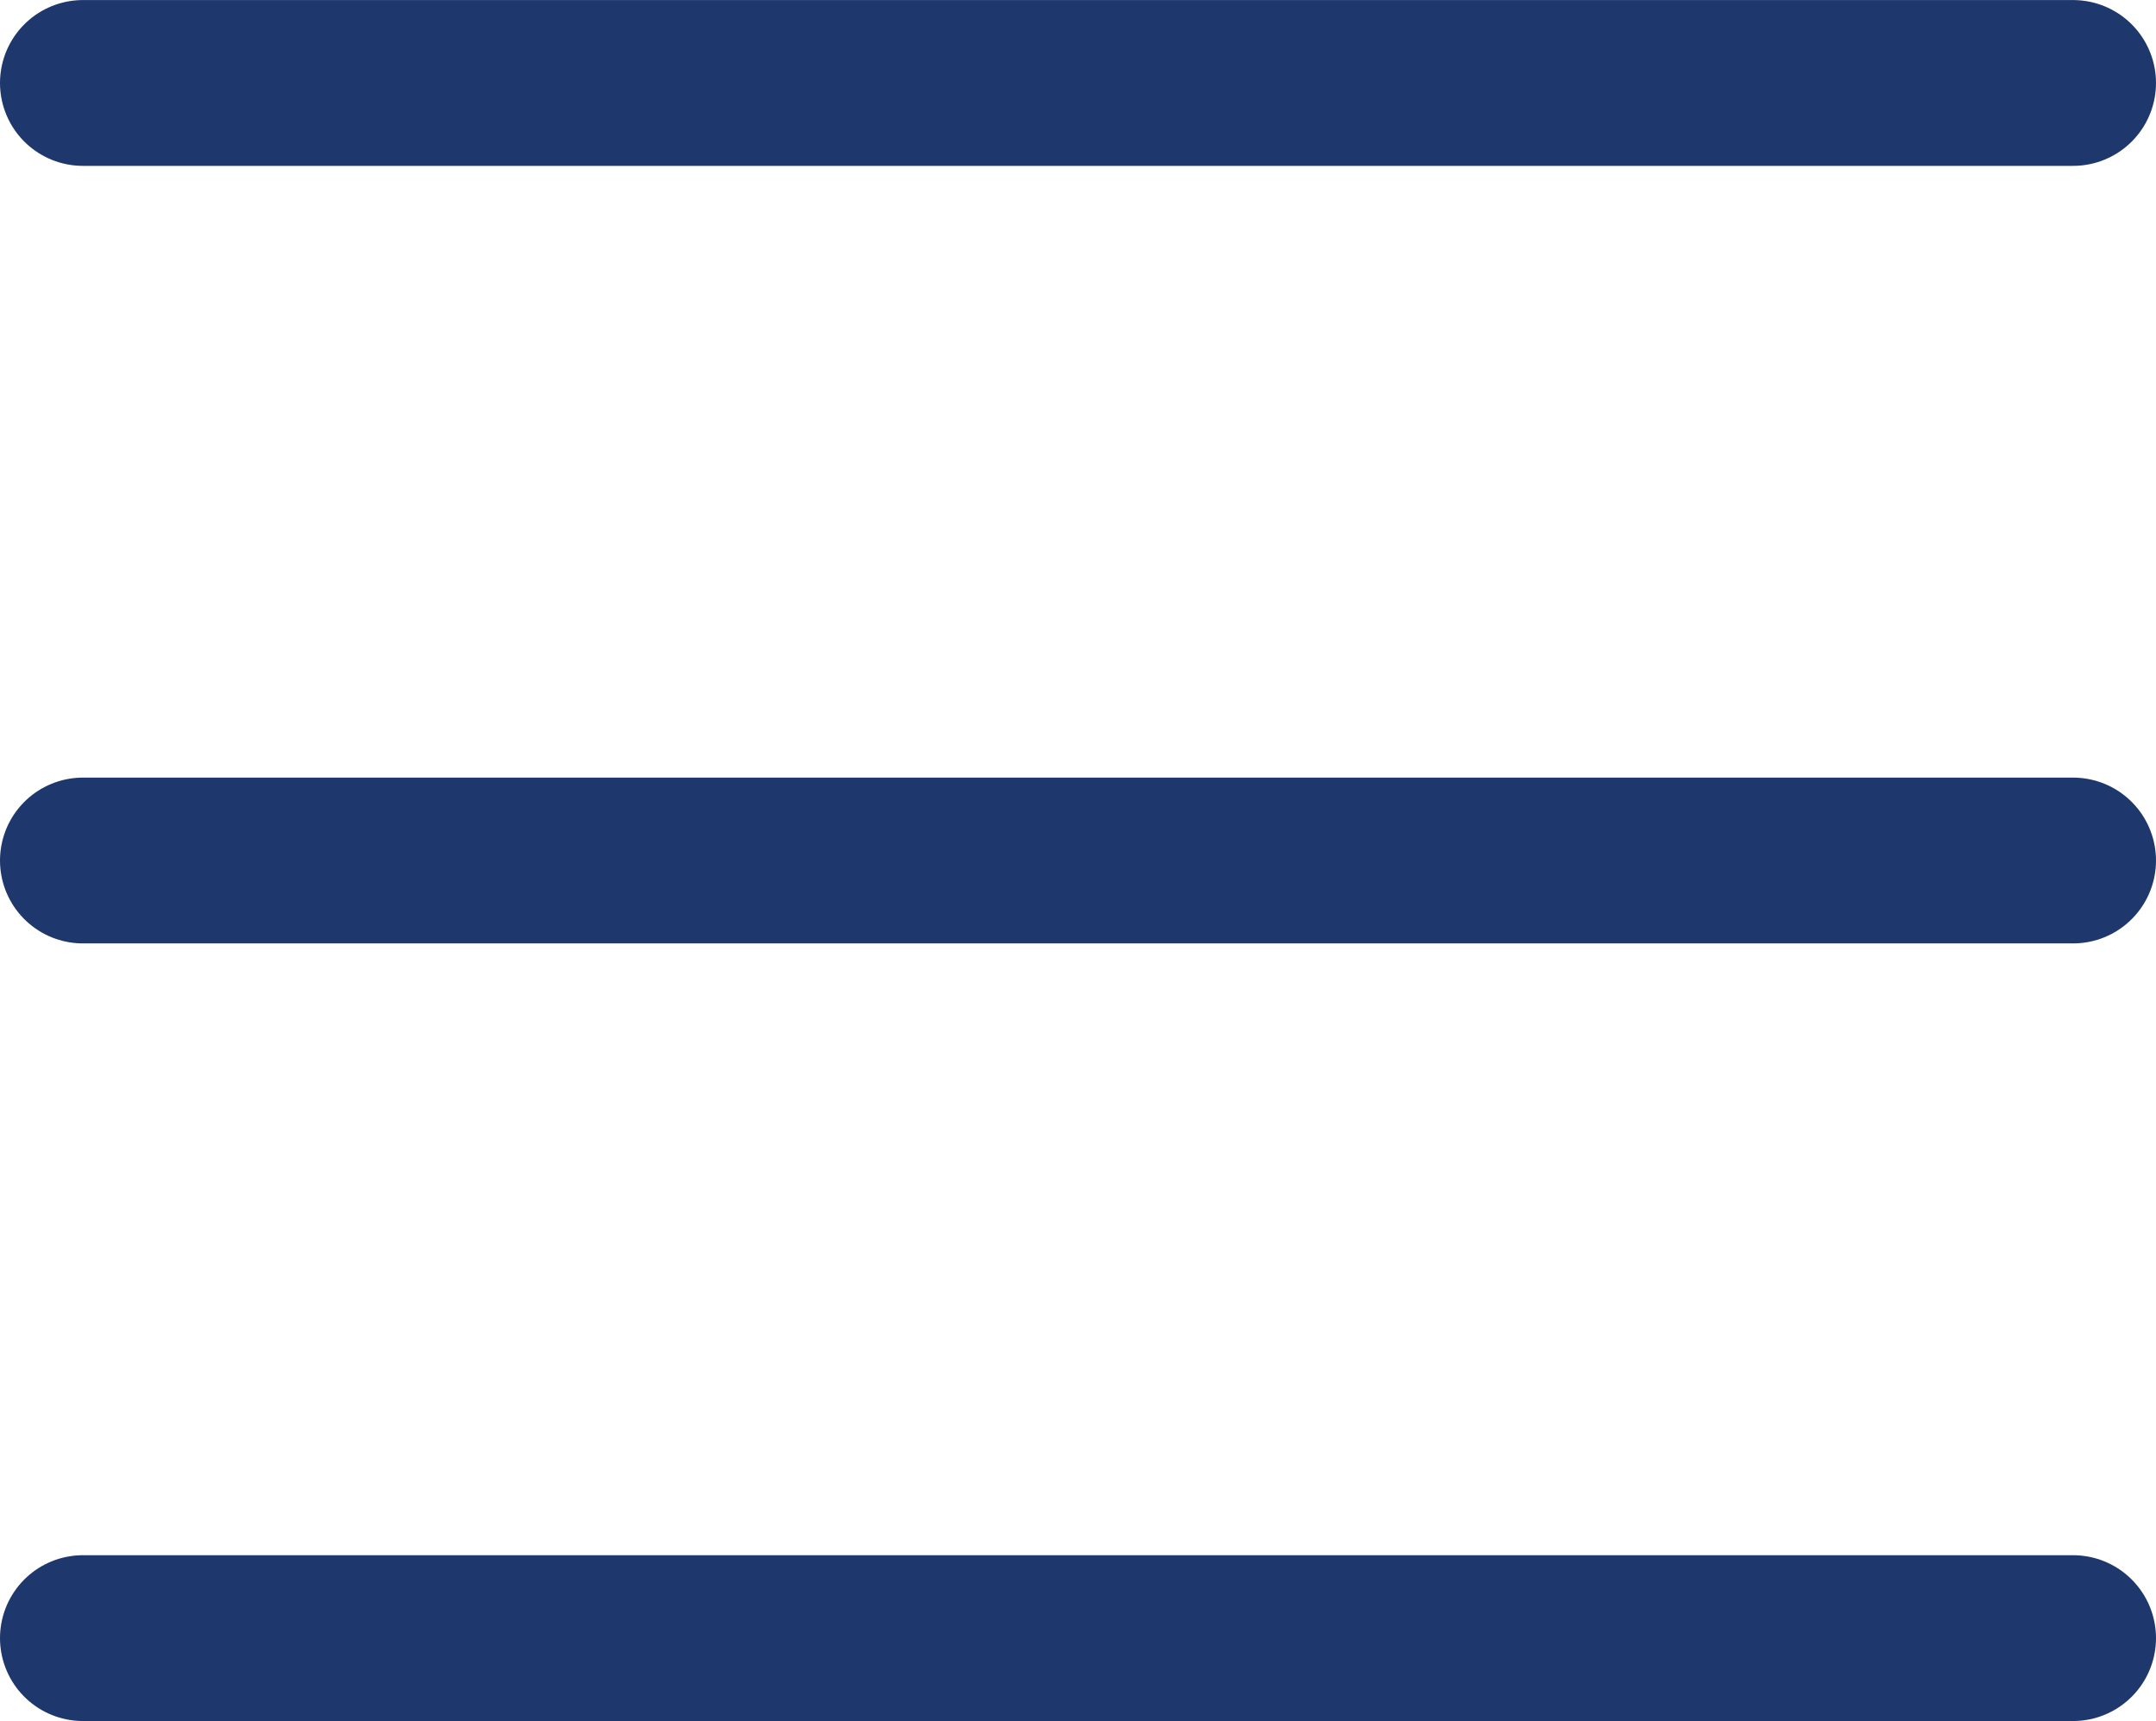
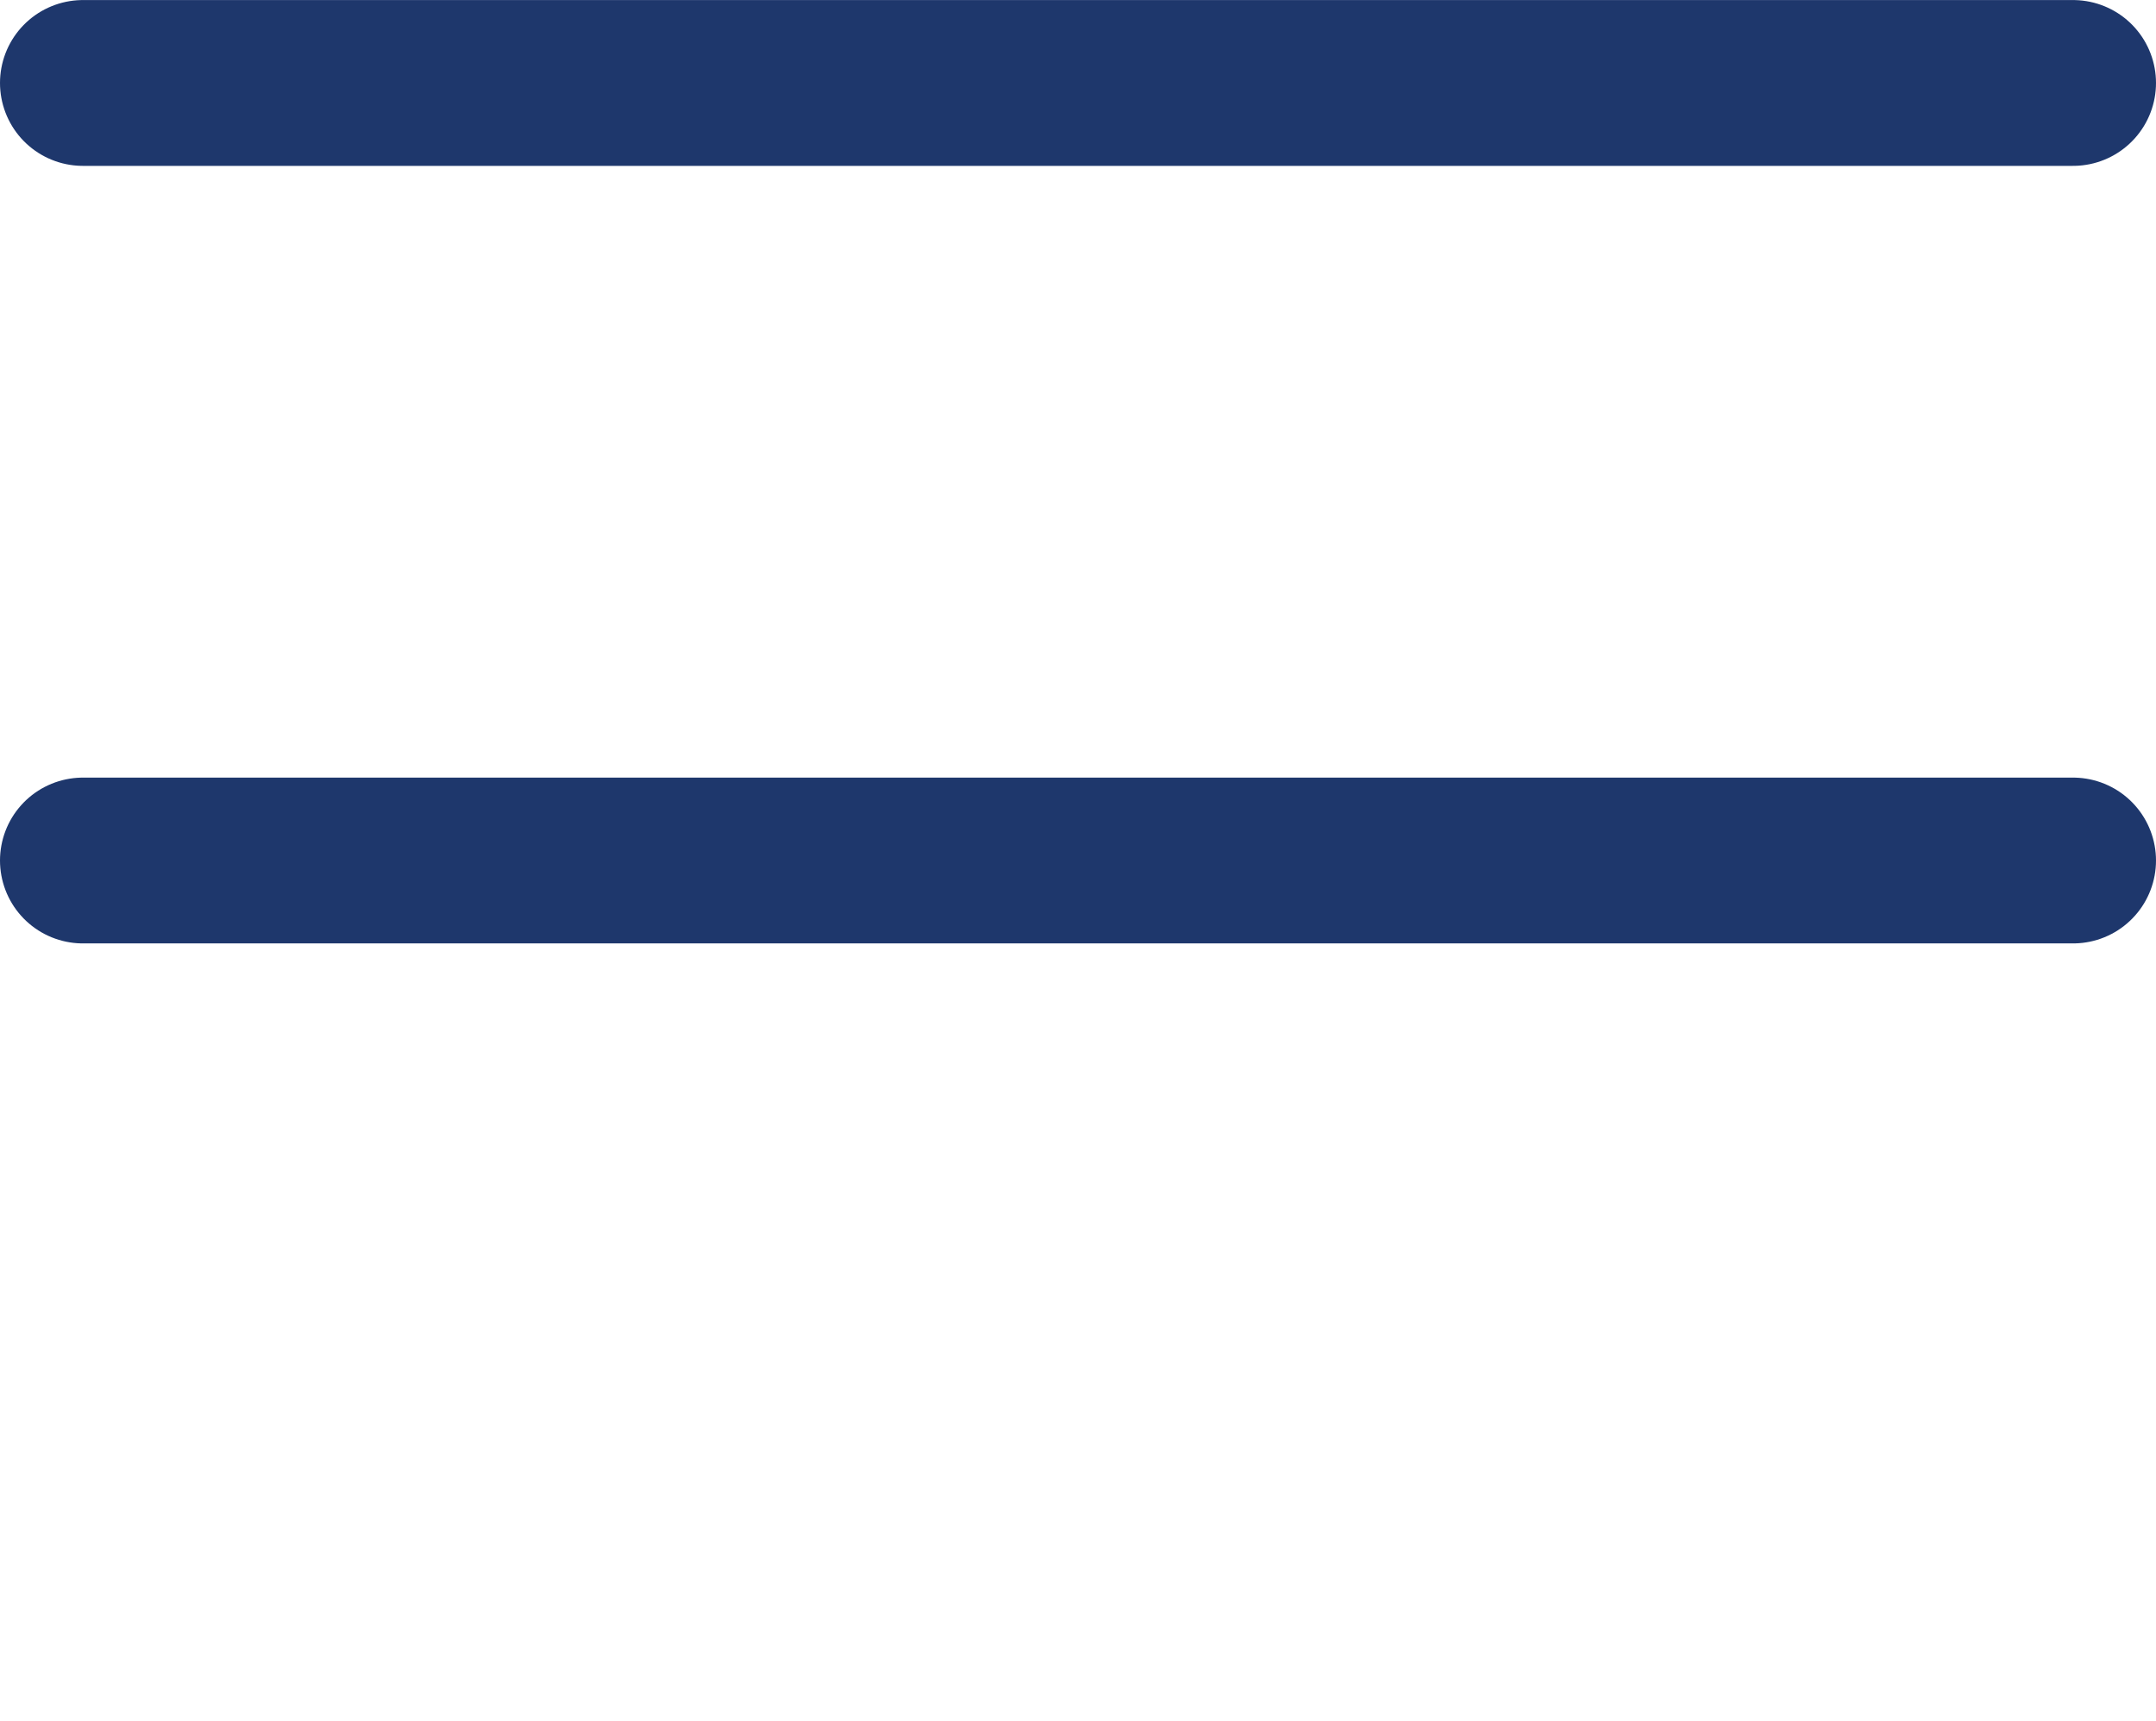
<svg xmlns="http://www.w3.org/2000/svg" width="39" height="31.138" viewBox="0 0 39 31.138">
  <g id="open-drawer-button" transform="translate(-443.5 -32.431)">
    <path id="パス_4955" data-name="パス 4955" d="M3955.129-2465.125h36" transform="translate(-3510.129 2499.057)" fill="none" stroke="#1e376c" stroke-linecap="round" stroke-width="3" />
    <path id="パス_4956" data-name="パス 4956" d="M3955.129-2465.125h36" transform="translate(-3510.129 2513.125)" fill="none" stroke="#1e376c" stroke-linecap="round" stroke-width="3" />
-     <path id="パス_4957" data-name="パス 4957" d="M3955.129-2465.125h36" transform="translate(-3510.129 2527.194)" fill="none" stroke="#1e376c" stroke-linecap="round" stroke-width="3" />
  </g>
</svg>